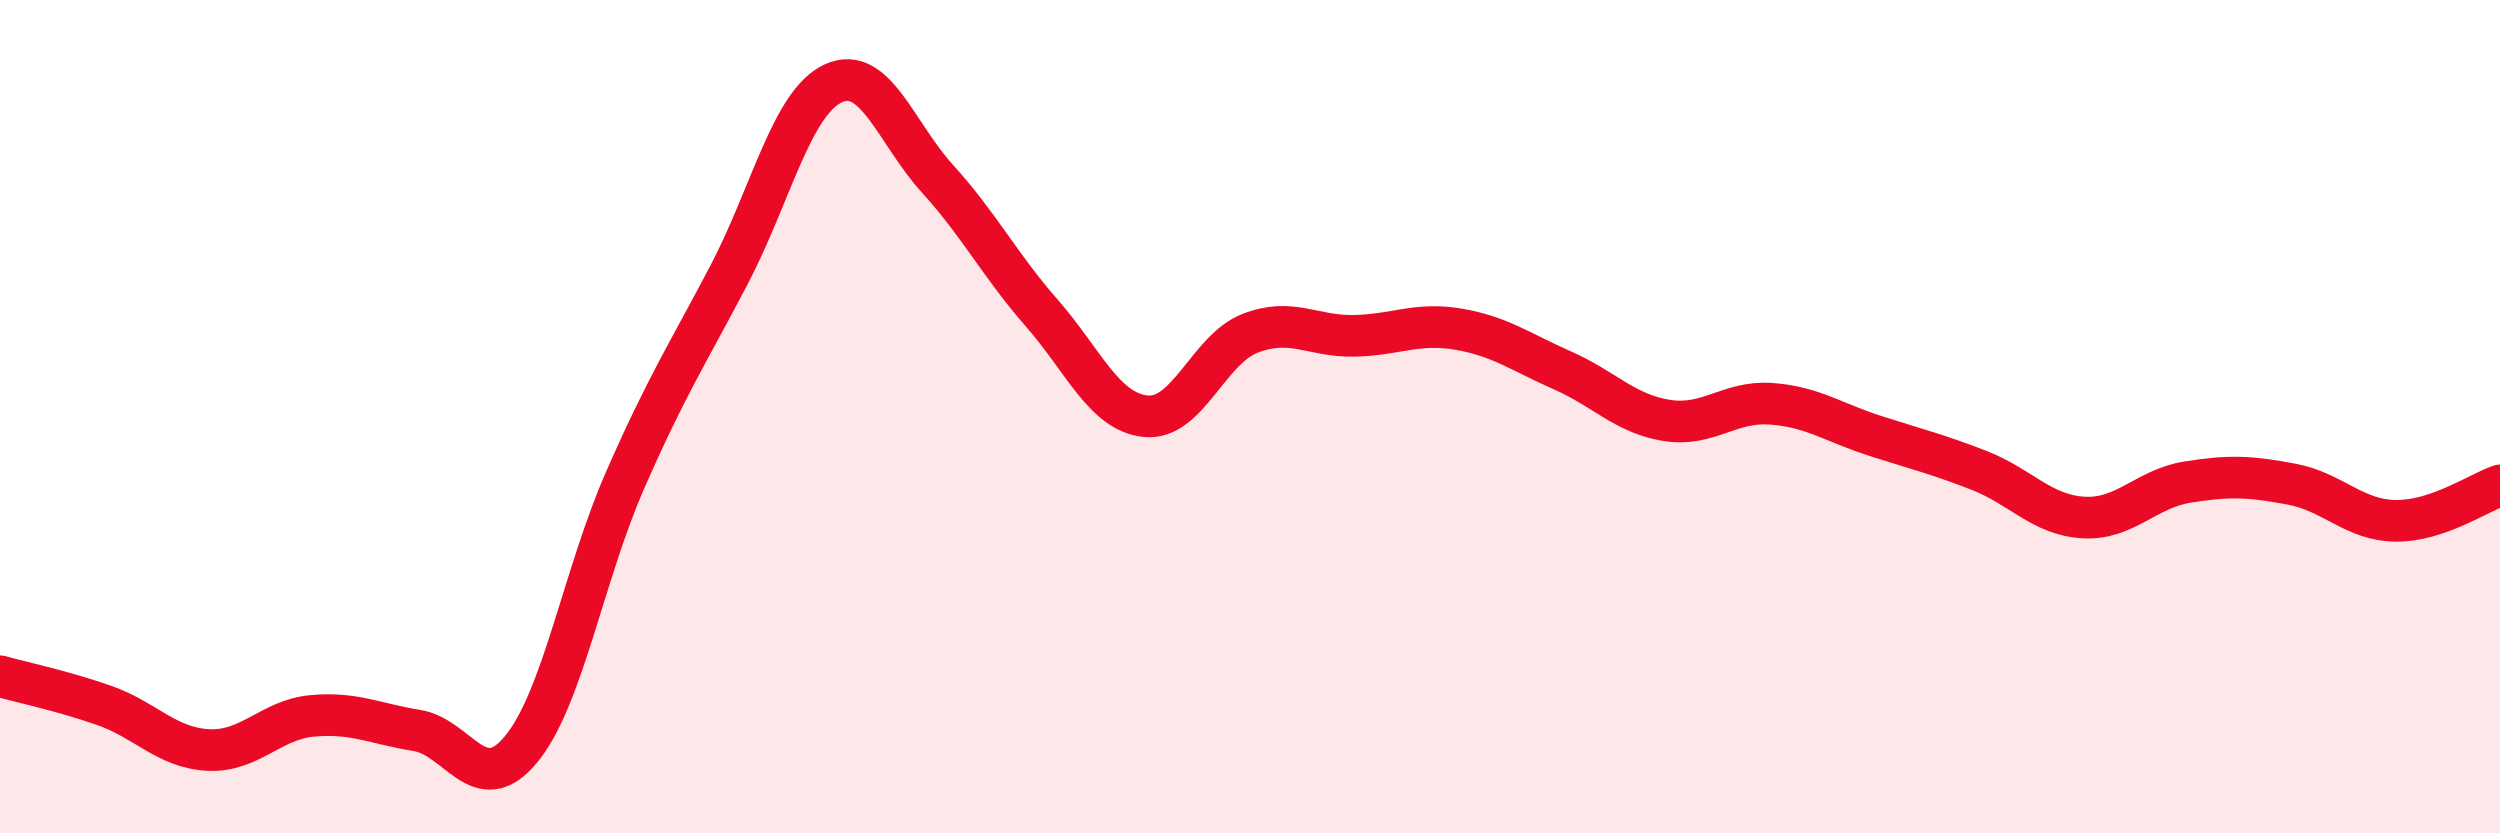
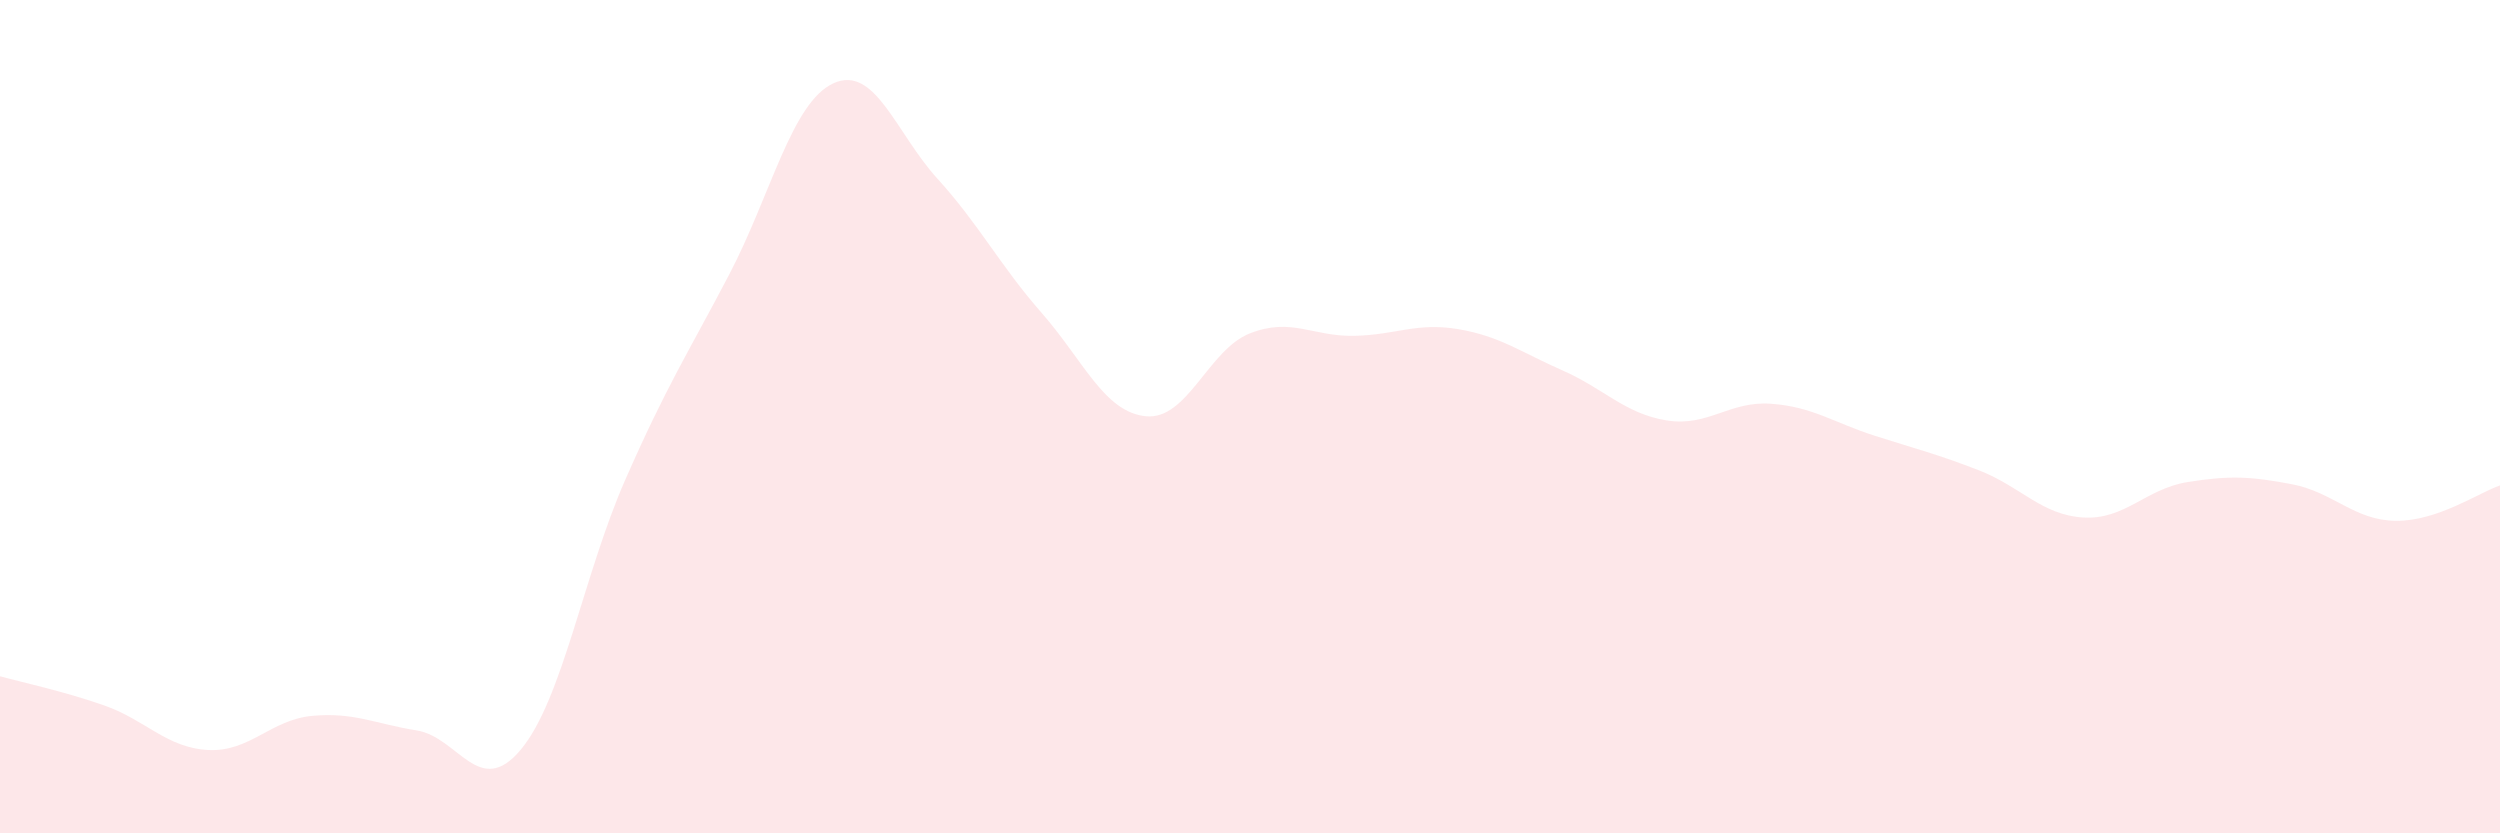
<svg xmlns="http://www.w3.org/2000/svg" width="60" height="20" viewBox="0 0 60 20">
  <path d="M 0,16.23 C 0.5,16.37 1.5,16.58 2.5,16.93 C 3.5,17.28 4,17.95 5,18 C 6,18.05 6.5,17.27 7.5,17.18 C 8.5,17.09 9,17.37 10,17.53 C 11,17.69 11.5,19.19 12.5,17.99 C 13.5,16.79 14,13.81 15,11.53 C 16,9.25 16.5,8.5 17.5,6.59 C 18.5,4.68 19,2.46 20,2 C 21,1.54 21.5,3.19 22.5,4.29 C 23.5,5.39 24,6.37 25,7.51 C 26,8.65 26.5,9.89 27.5,9.99 C 28.5,10.09 29,8.39 30,8 C 31,7.61 31.5,8.08 32.5,8.06 C 33.5,8.04 34,7.73 35,7.9 C 36,8.07 36.5,8.45 37.5,8.89 C 38.5,9.33 39,9.93 40,10.09 C 41,10.25 41.5,9.62 42.5,9.69 C 43.5,9.76 44,10.14 45,10.46 C 46,10.78 46.5,10.9 47.5,11.29 C 48.5,11.68 49,12.36 50,12.42 C 51,12.48 51.5,11.73 52.5,11.57 C 53.5,11.41 54,11.43 55,11.62 C 56,11.81 56.5,12.49 57.5,12.5 C 58.5,12.51 59.5,11.82 60,11.65L60 20L0 20Z" fill="#EB0A25" opacity="0.1" stroke-linecap="round" stroke-linejoin="round" />
-   <path d="M 0,16.23 C 0.5,16.37 1.5,16.58 2.5,16.93 C 3.5,17.28 4,17.95 5,18 C 6,18.05 6.5,17.27 7.5,17.18 C 8.5,17.09 9,17.37 10,17.53 C 11,17.69 11.5,19.19 12.5,17.99 C 13.5,16.79 14,13.81 15,11.53 C 16,9.25 16.5,8.5 17.5,6.59 C 18.5,4.68 19,2.46 20,2 C 21,1.54 21.5,3.19 22.5,4.29 C 23.5,5.39 24,6.37 25,7.51 C 26,8.65 26.5,9.89 27.5,9.99 C 28.5,10.09 29,8.39 30,8 C 31,7.61 31.5,8.08 32.5,8.06 C 33.5,8.04 34,7.73 35,7.9 C 36,8.07 36.5,8.45 37.5,8.89 C 38.5,9.33 39,9.93 40,10.09 C 41,10.25 41.5,9.62 42.5,9.69 C 43.5,9.76 44,10.14 45,10.46 C 46,10.78 46.5,10.9 47.5,11.29 C 48.5,11.68 49,12.36 50,12.42 C 51,12.48 51.5,11.73 52.5,11.57 C 53.5,11.41 54,11.43 55,11.62 C 56,11.81 56.5,12.49 57.5,12.5 C 58.5,12.51 59.5,11.82 60,11.65" stroke="#EB0A25" stroke-width="1" fill="none" stroke-linecap="round" stroke-linejoin="round" />
</svg>